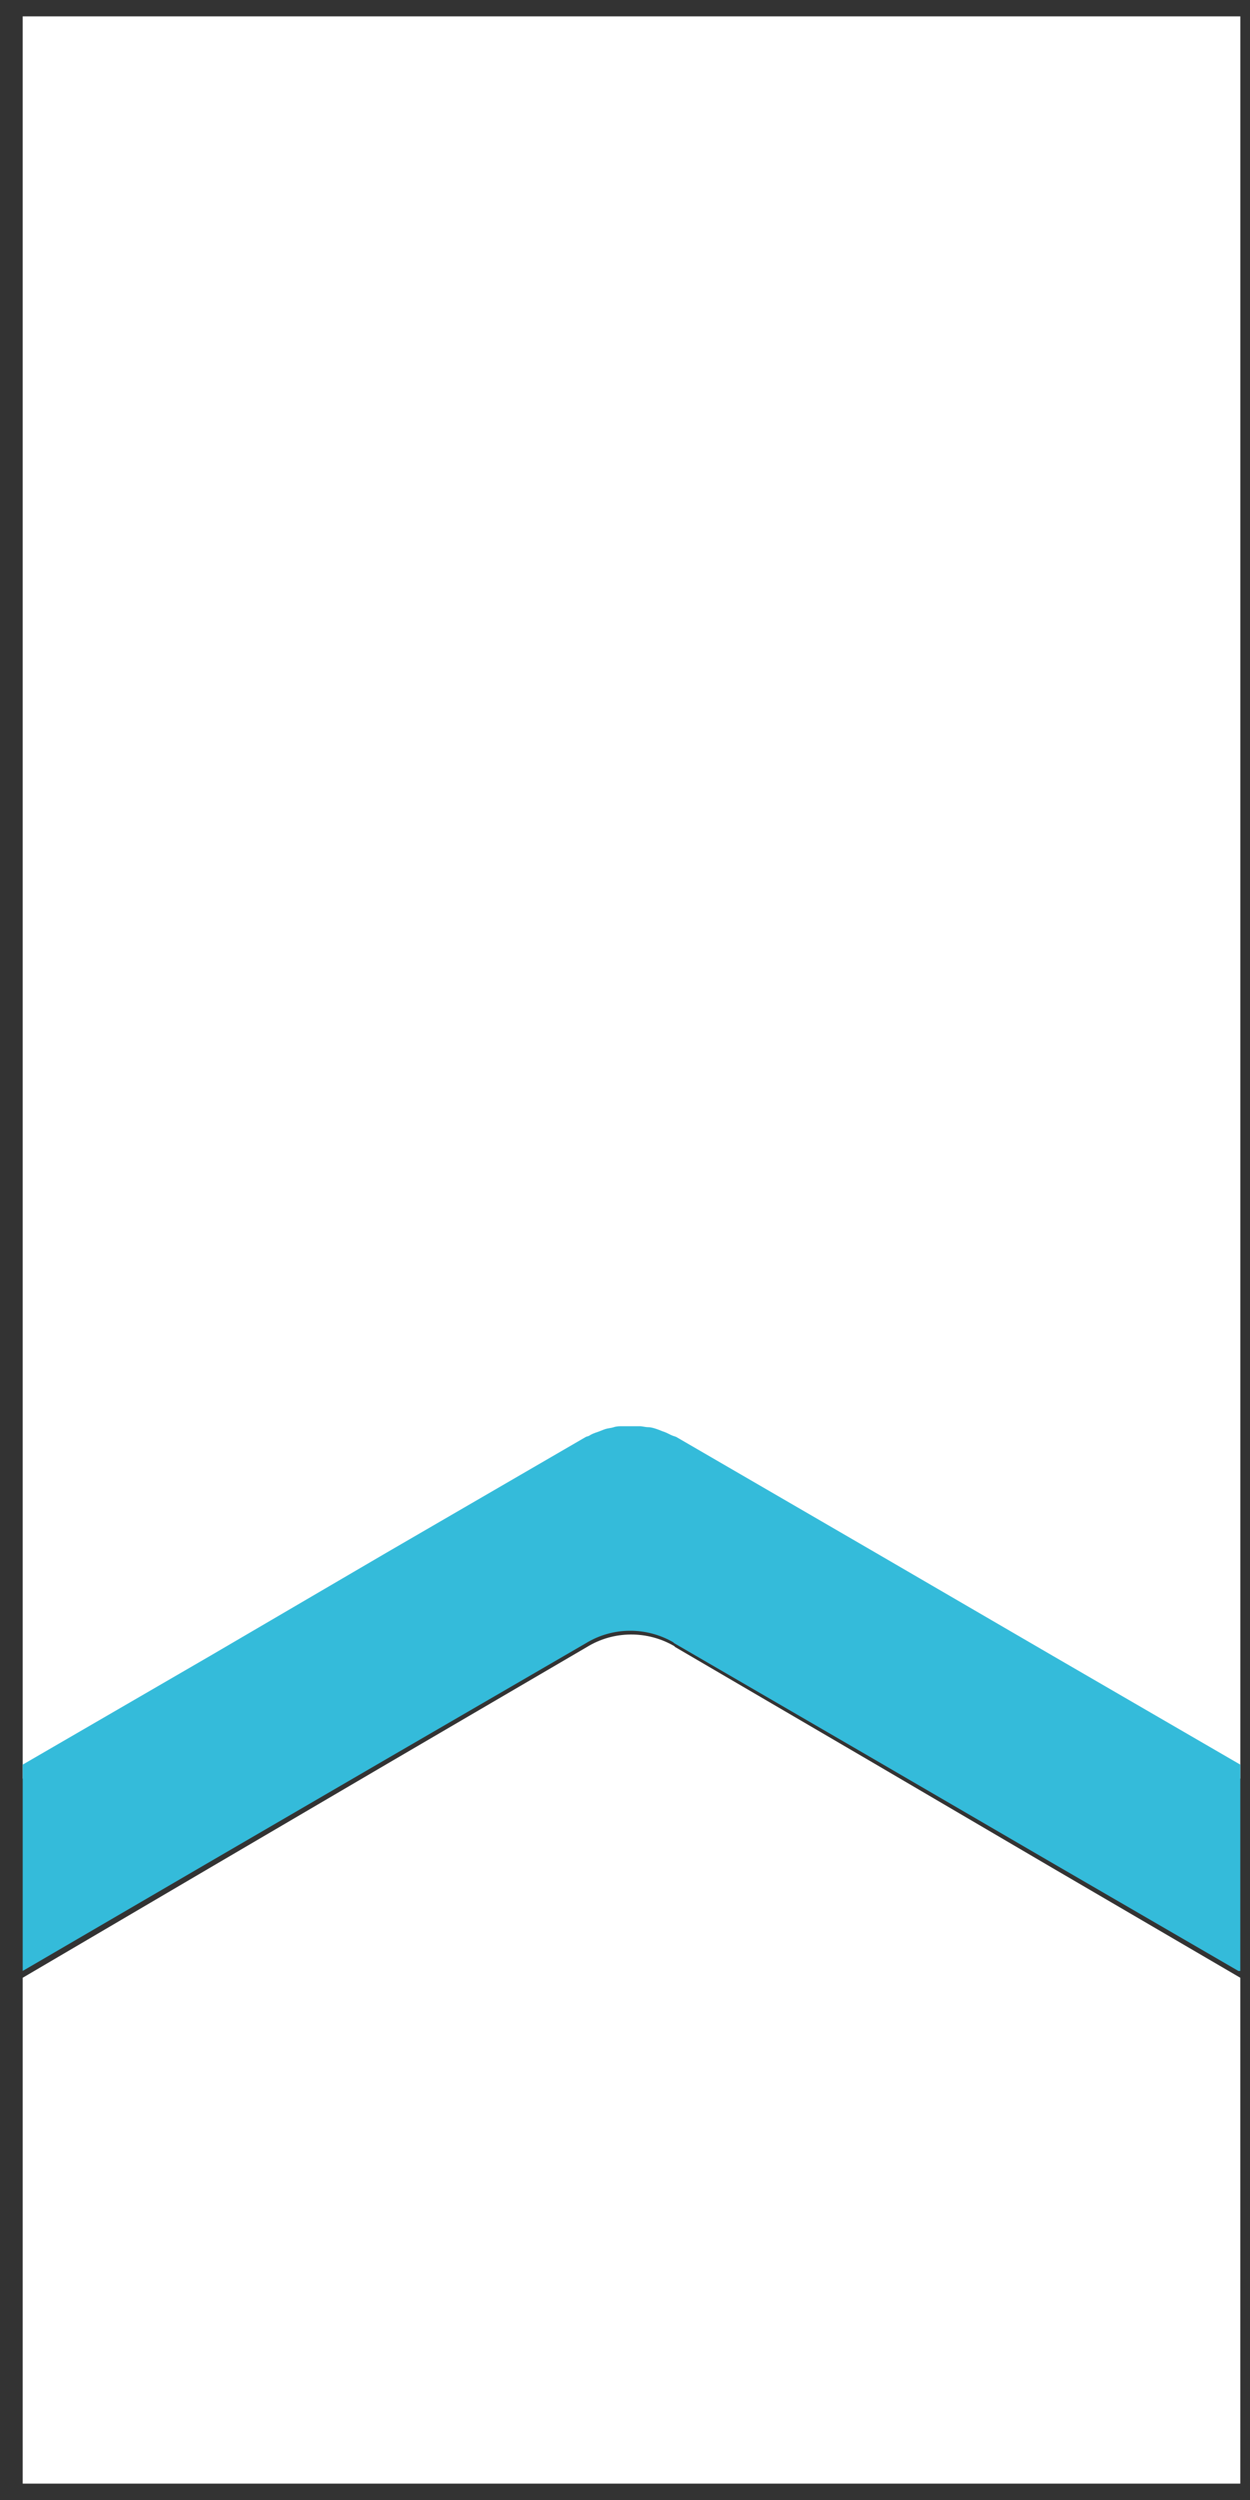
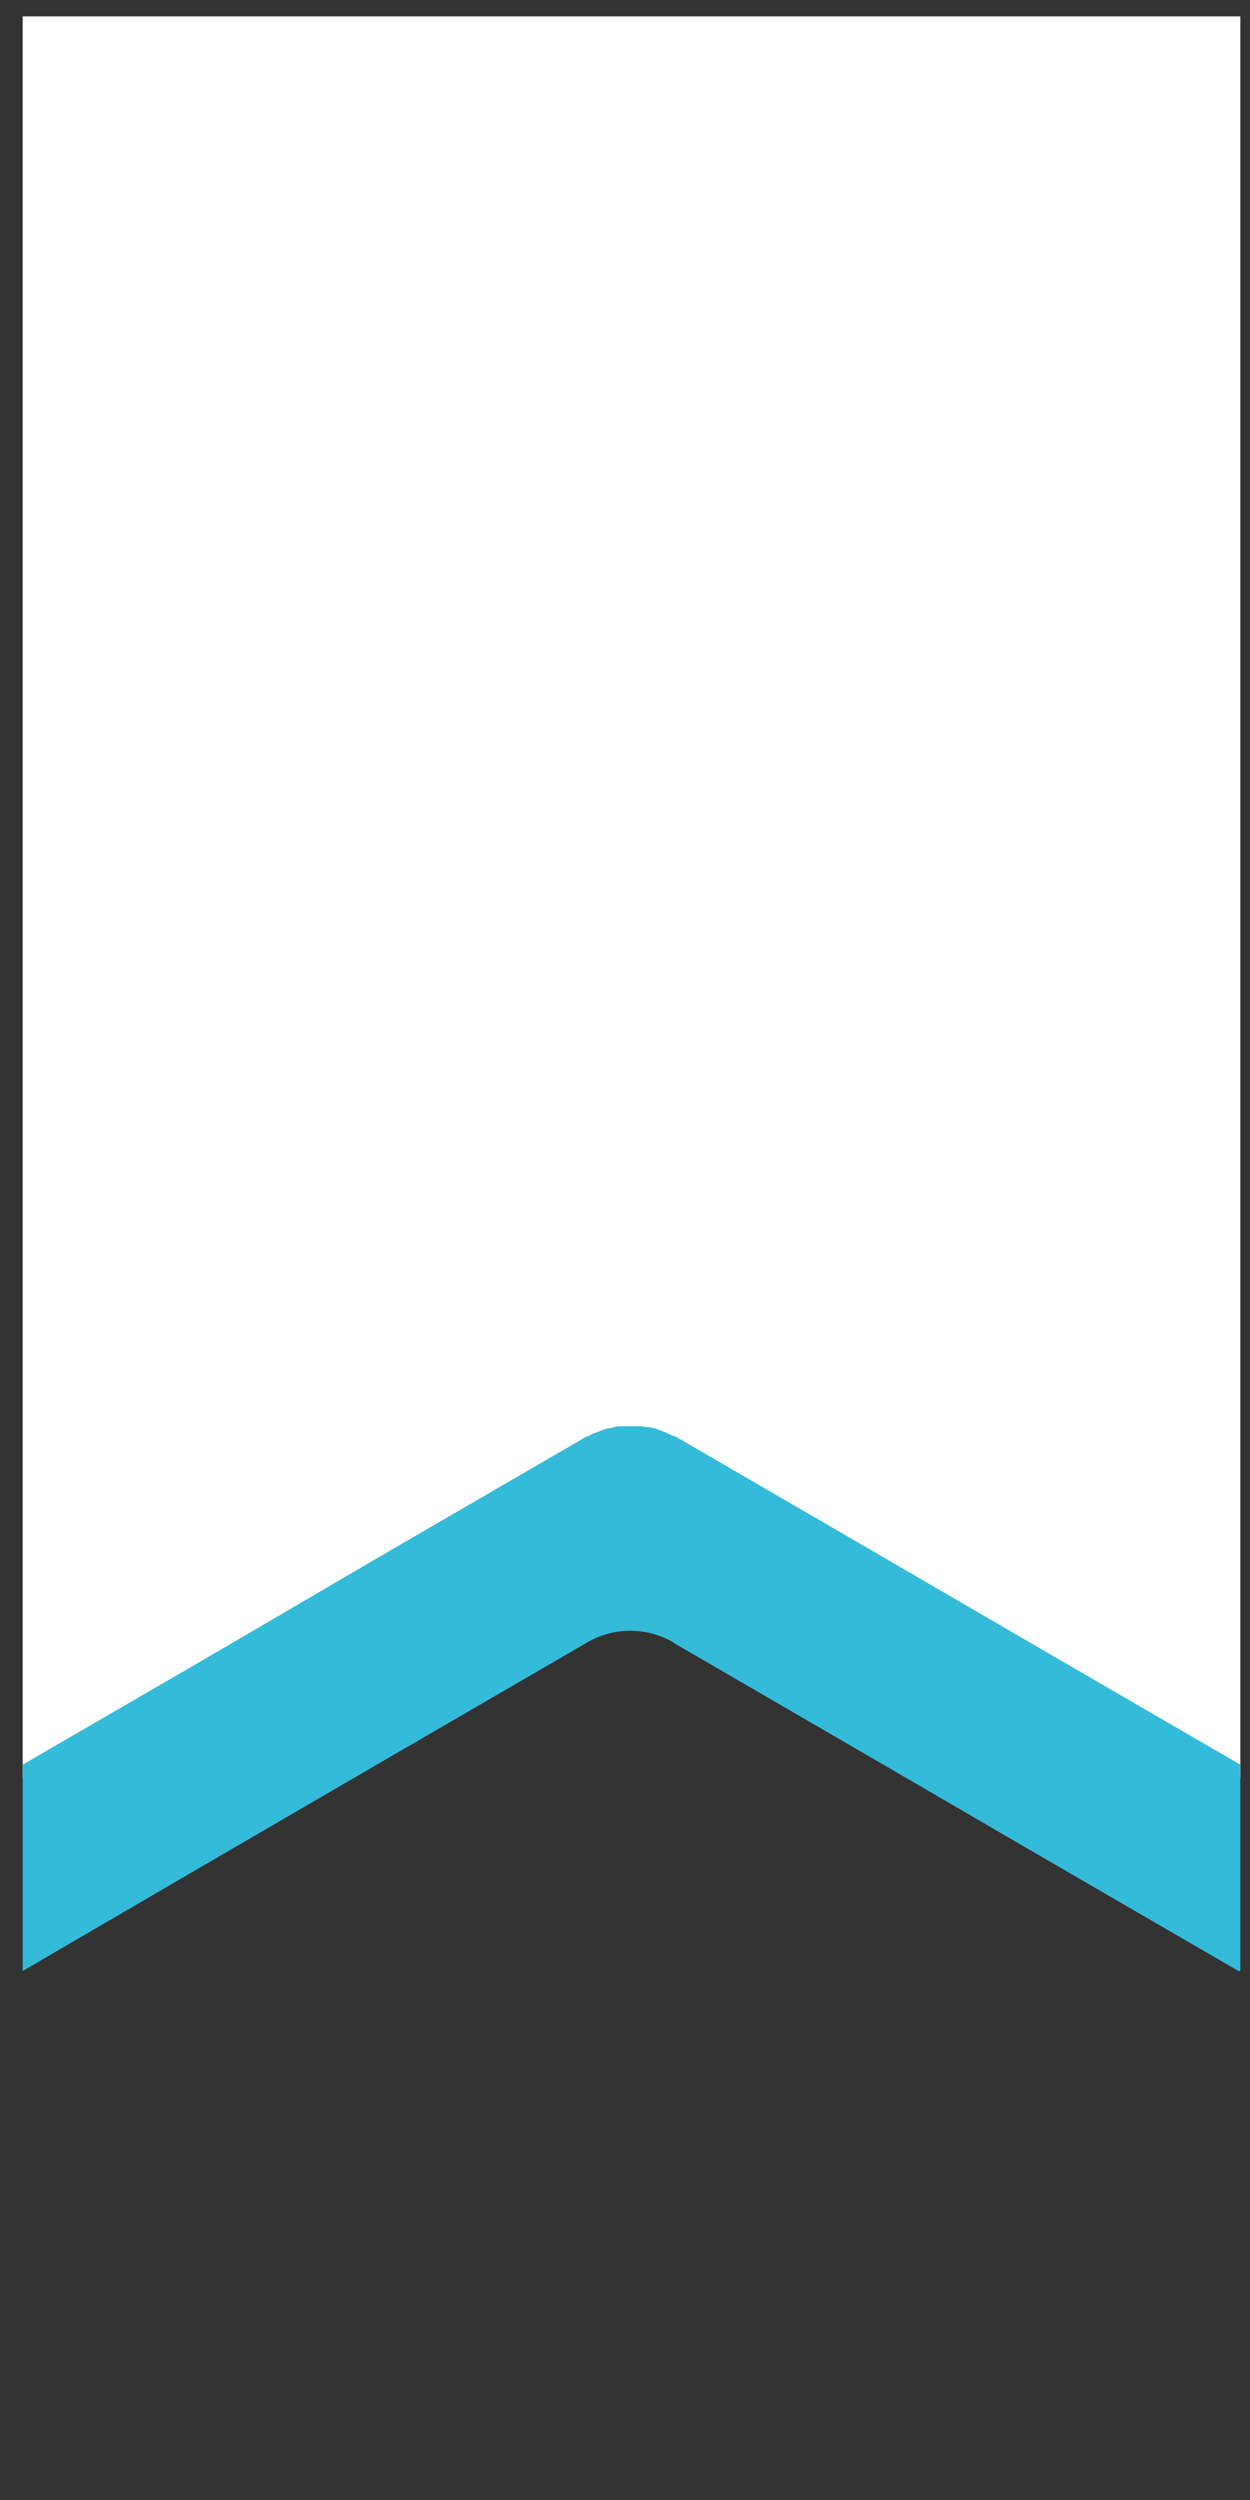
<svg xmlns="http://www.w3.org/2000/svg" width="38" height="76" viewBox="0 0 38 76" fill="none">
  <rect x="0" y="0" width="38" height="76" fill="#333333" stroke="none" />
  <path d="M0.69 0.498V54.072L6.399 50.718L11.757 47.542L17.815 43.98L17.902 43.951C17.989 43.892 18.077 43.862 18.164 43.832C18.252 43.802 18.31 43.773 18.397 43.743C18.485 43.713 18.572 43.713 18.659 43.684C18.747 43.654 18.834 43.654 18.921 43.654H19.446C19.533 43.654 19.62 43.684 19.708 43.684C19.795 43.684 19.882 43.713 19.97 43.743C20.057 43.773 20.115 43.802 20.203 43.832C20.29 43.862 20.378 43.921 20.465 43.951L20.552 43.98L26.61 47.542L31.997 50.718L37.706 54.072V0.498H0.69Z" fill="white" />
-   <path d="M26.592 53.618L20.525 50.07L20.495 50.04C19.679 49.567 18.658 49.567 17.841 50.07L11.774 53.618L6.378 56.783L0.69 60.124V75.502H37.705V60.124L31.988 56.783L26.592 53.618Z" fill="white" />
  <path d="M37.647 59.917L31.939 56.605L26.551 53.469L20.494 49.952L20.464 49.923C19.649 49.454 18.63 49.454 17.814 49.952L11.757 53.469L6.369 56.605L0.69 59.917V53.645L6.398 50.333L11.757 47.197L17.814 43.68L17.902 43.651C17.989 43.592 18.076 43.563 18.164 43.533C18.251 43.504 18.309 43.475 18.397 43.445C18.484 43.416 18.571 43.416 18.659 43.387C18.746 43.357 18.834 43.357 18.921 43.357H19.445C19.532 43.357 19.62 43.387 19.707 43.387C19.794 43.387 19.882 43.416 19.969 43.445C20.057 43.475 20.115 43.504 20.202 43.533C20.29 43.563 20.377 43.621 20.464 43.651L20.552 43.68L26.609 47.197L31.997 50.333L37.705 53.645V59.917" fill="#34BBDA" />
</svg>